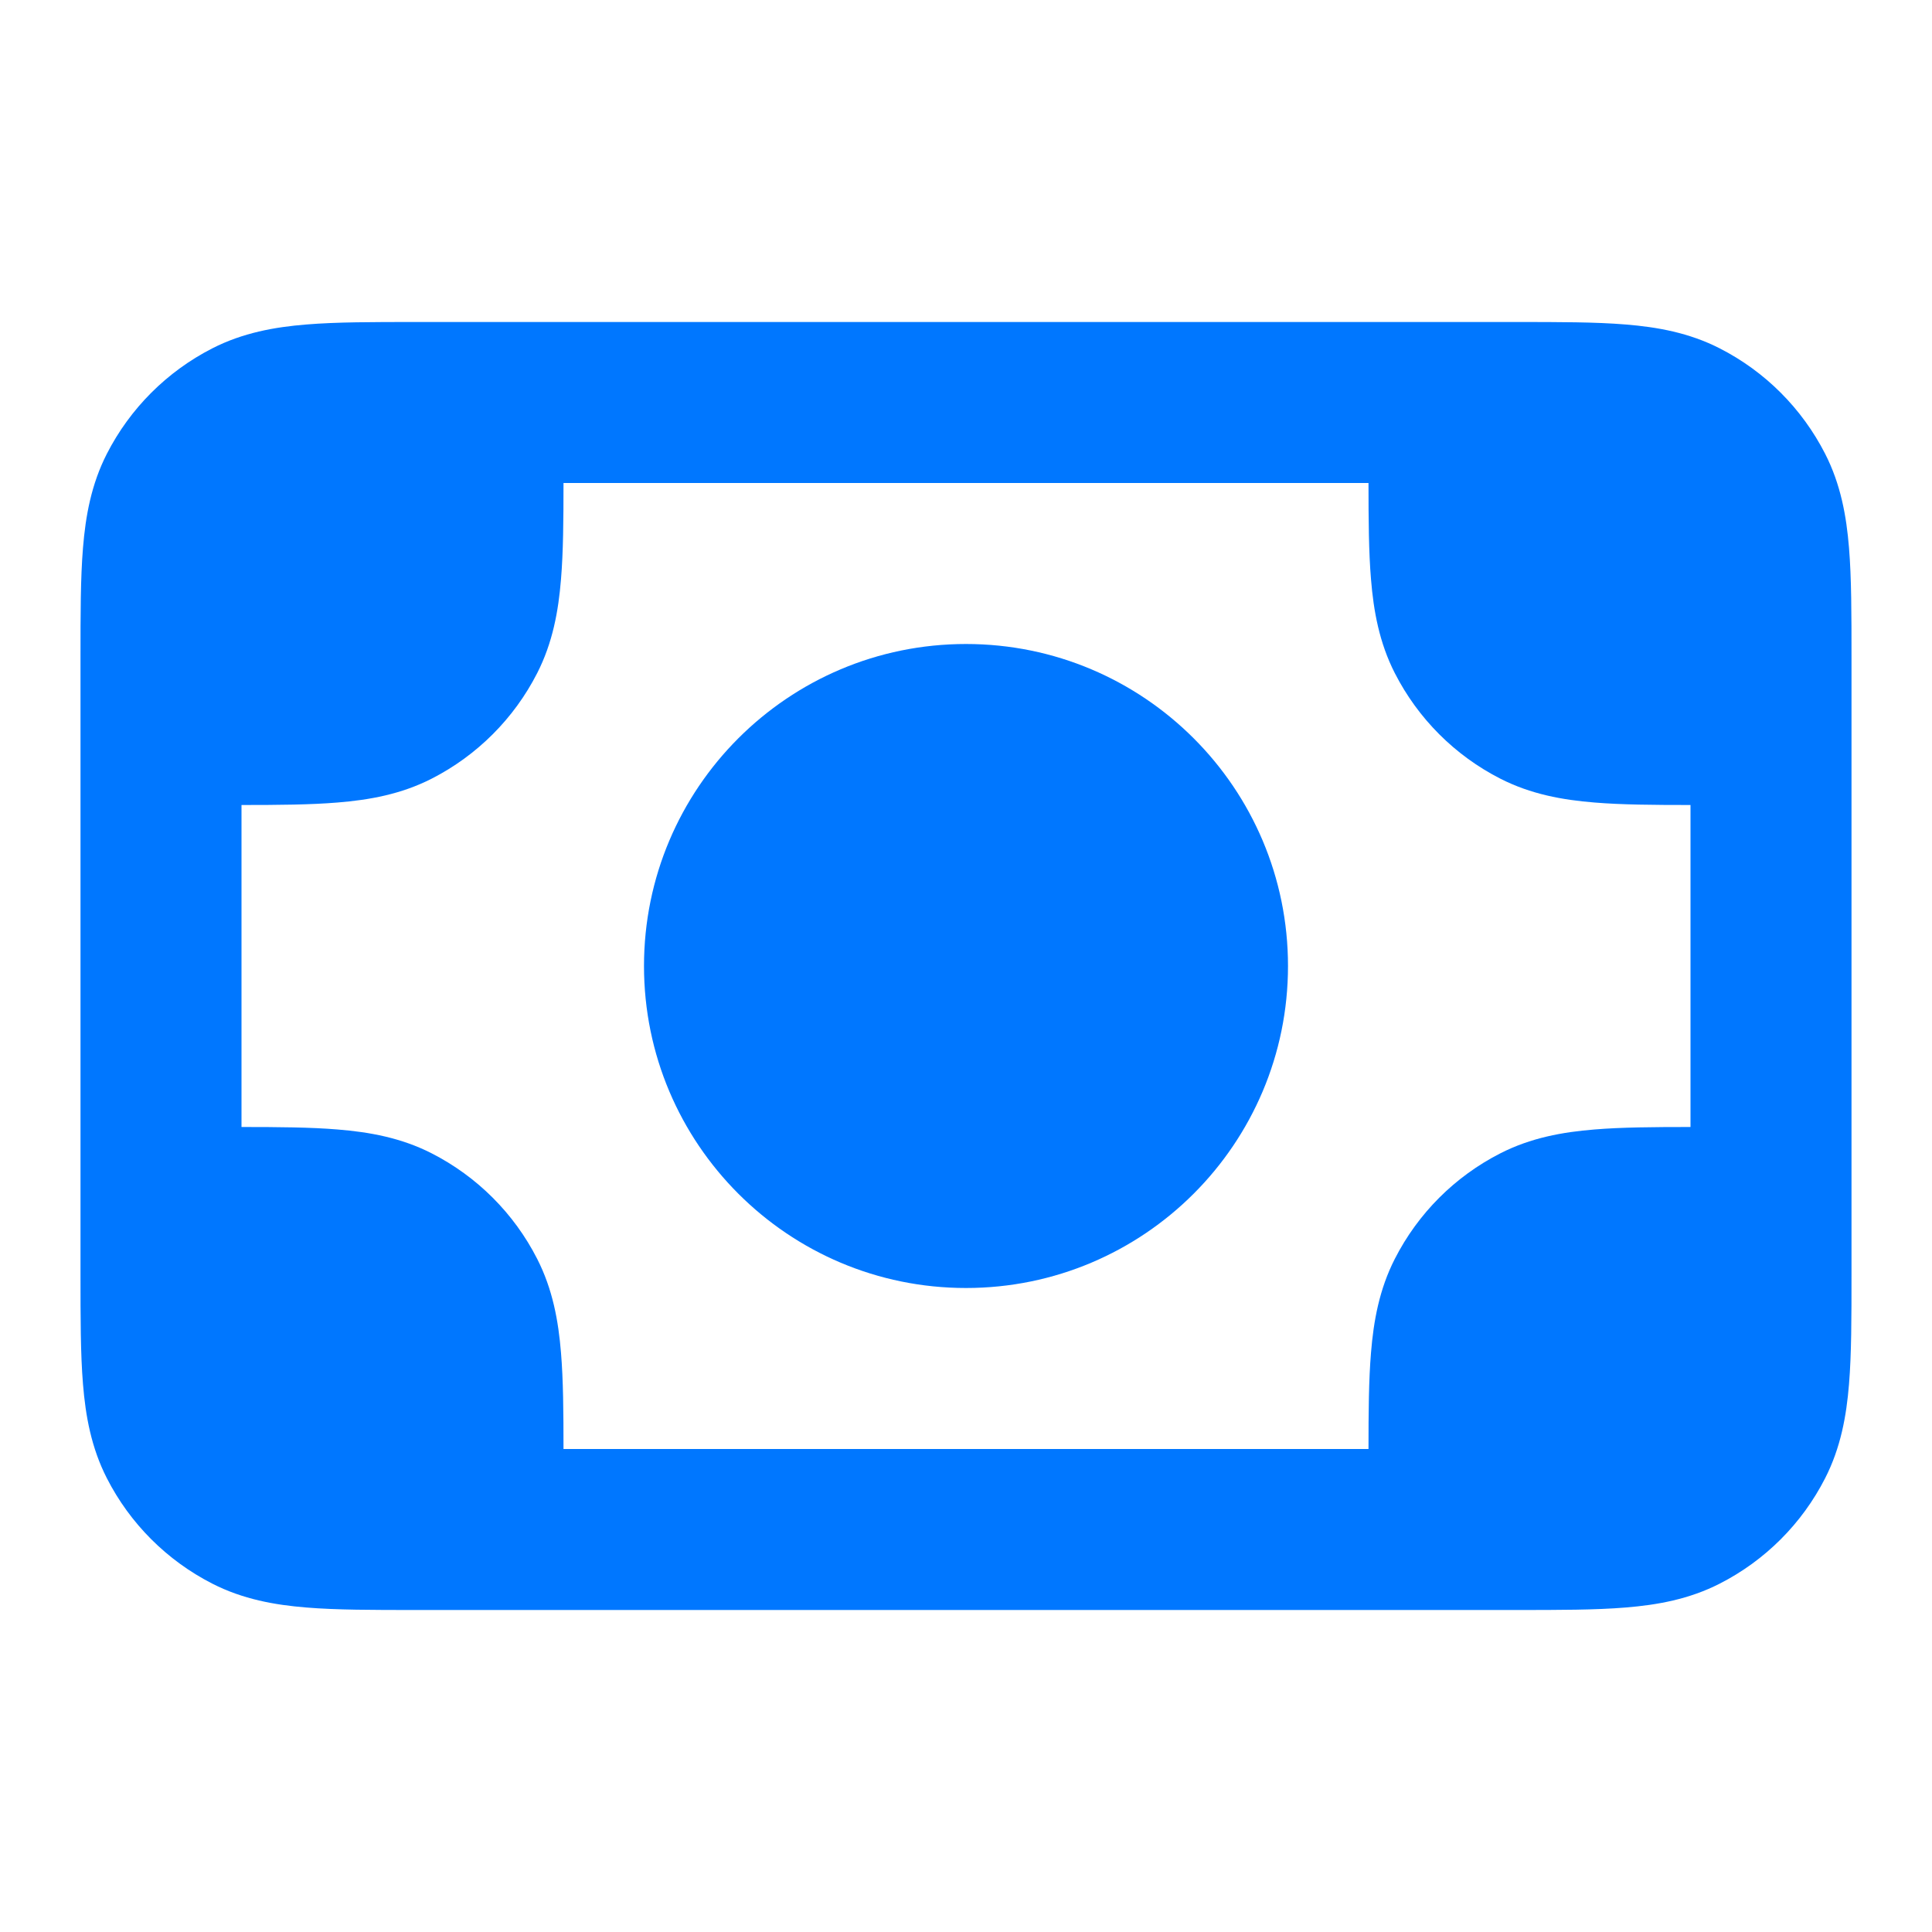
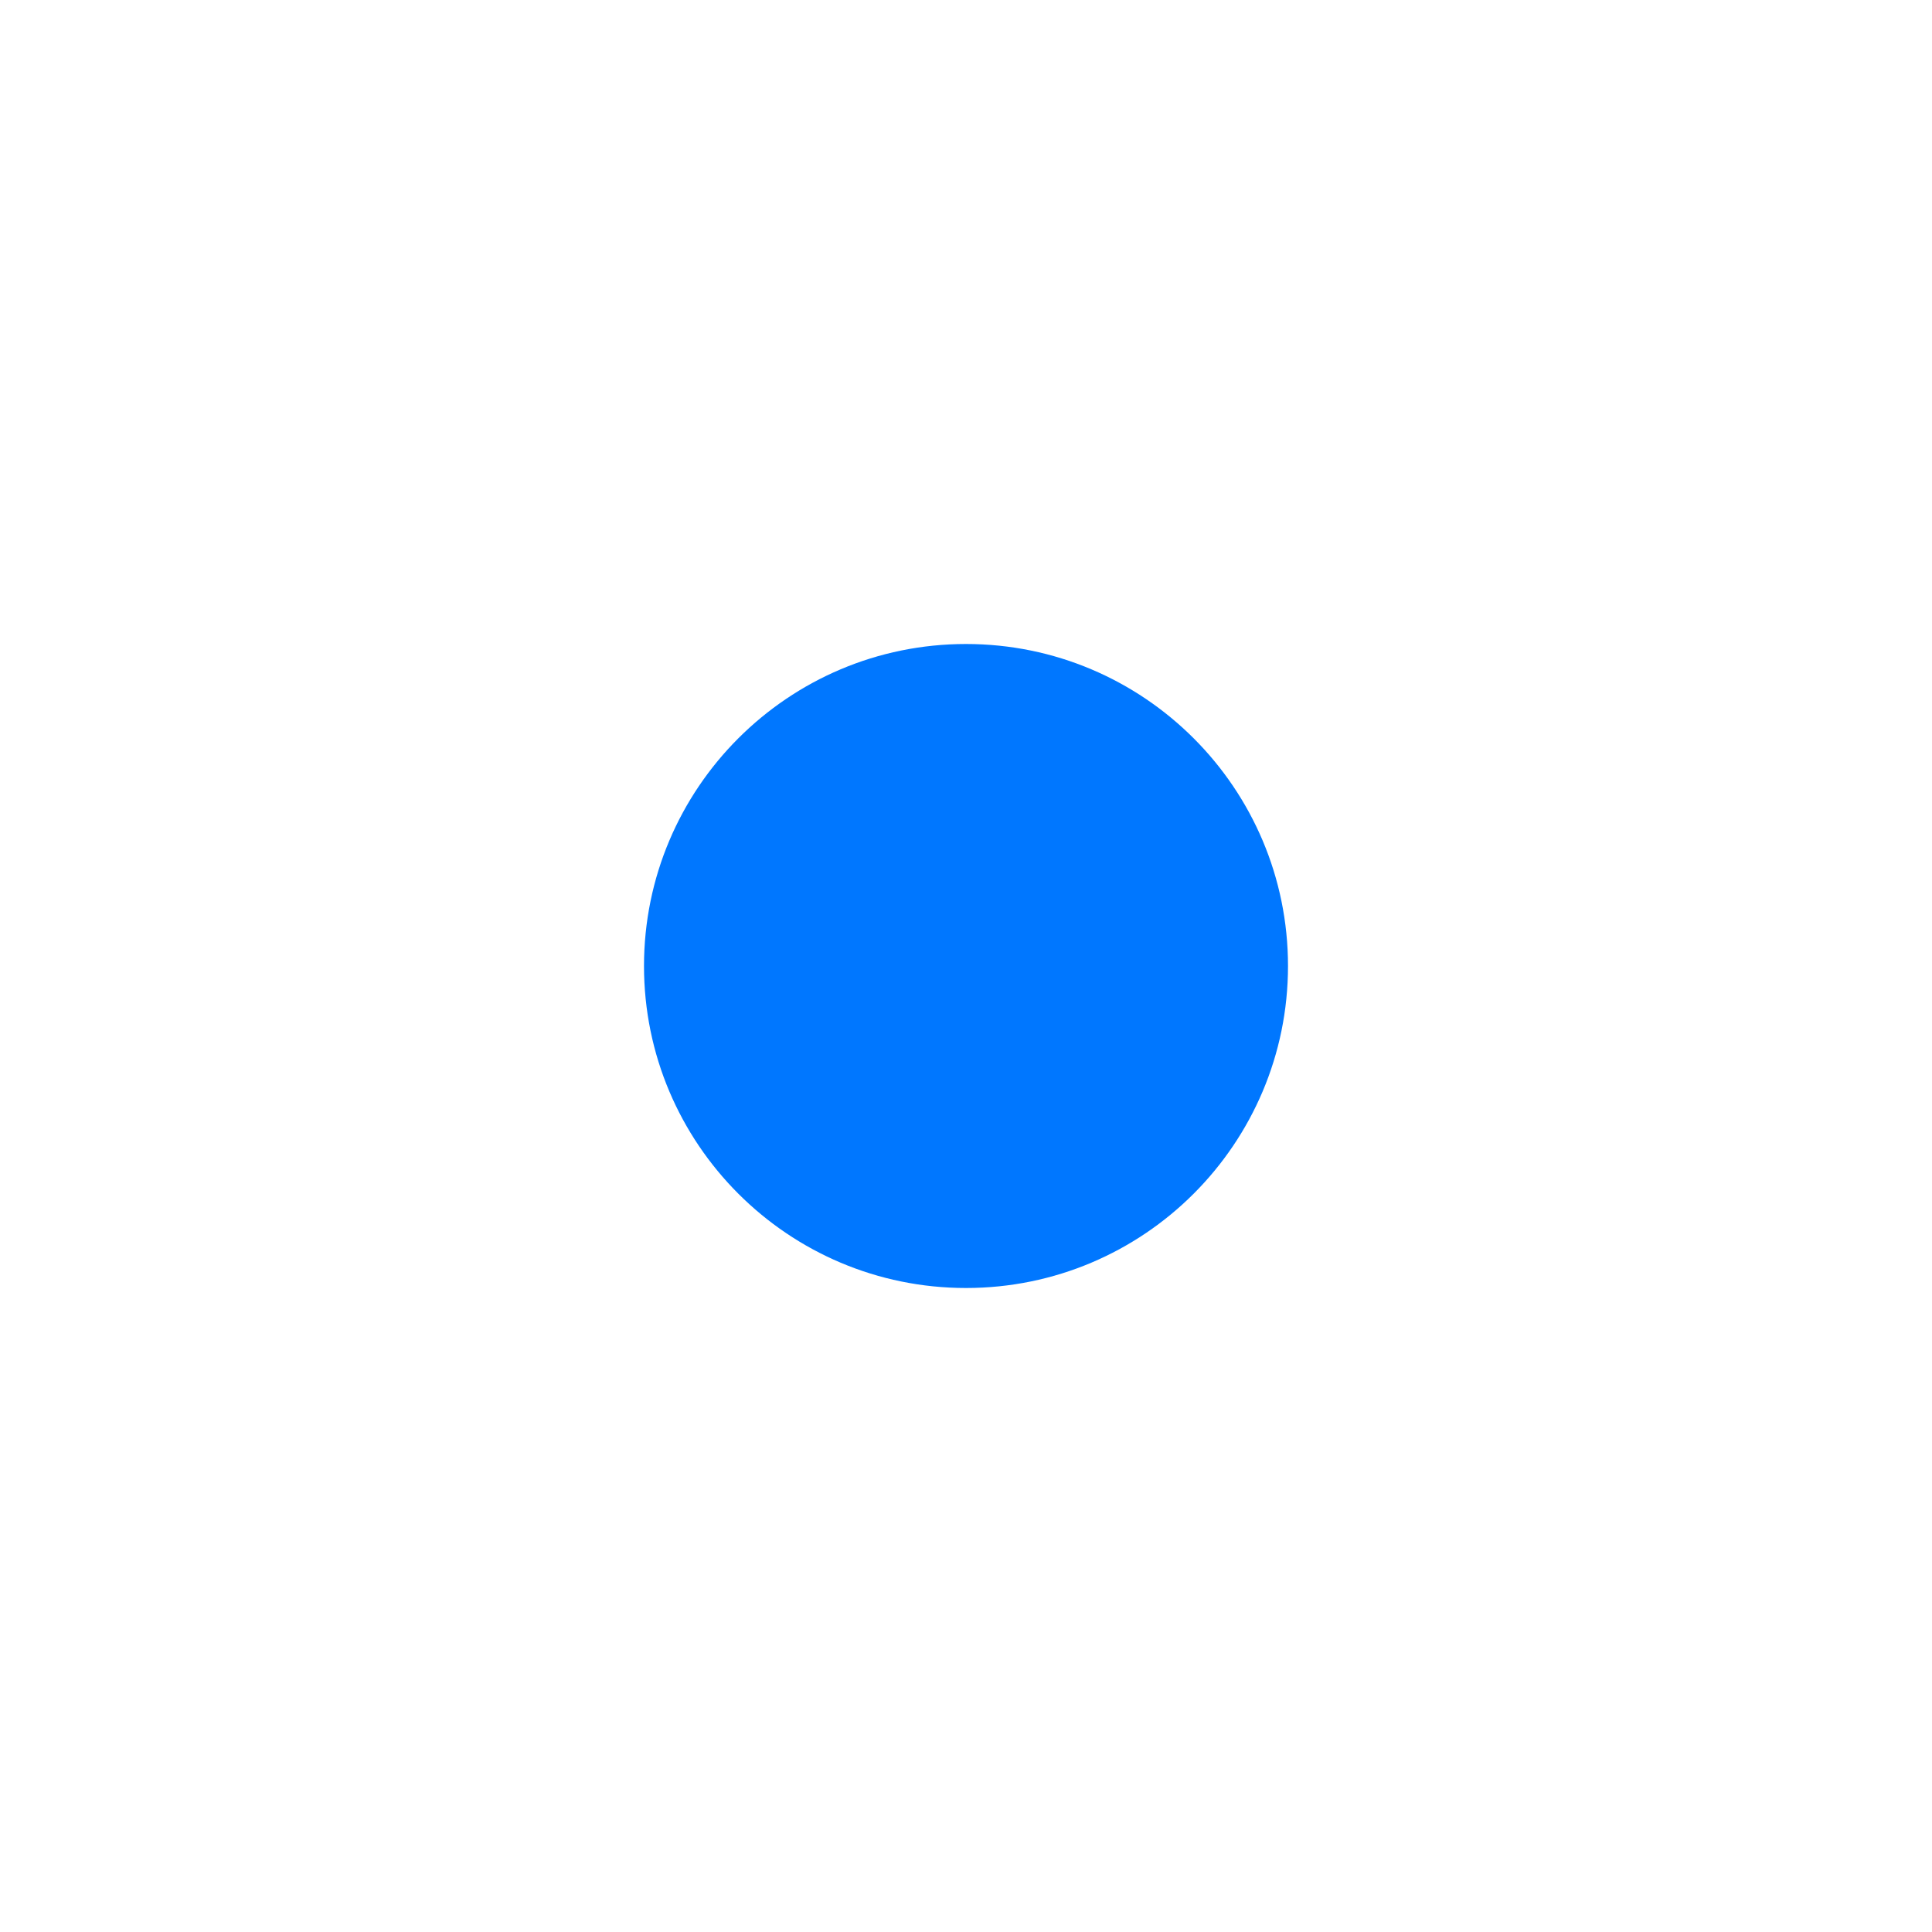
<svg xmlns="http://www.w3.org/2000/svg" width="24" height="24" viewBox="0 0 24 24" fill="none">
  <path d="M8 12C8 9.791 9.791 8 12 8C14.209 8 16 9.791 16 12C16 14.209 14.209 16 12 16C9.791 16 8 14.209 8 12Z" fill="#0077FF" />
-   <path fill-rule="evenodd" clip-rule="evenodd" d="M5.161 4H18.838C19.366 4 19.82 4 20.195 4.031C20.59 4.063 20.984 4.134 21.362 4.327C21.927 4.615 22.385 5.074 22.673 5.638C22.866 6.016 22.937 6.41 22.969 6.805C23 7.18 23 7.634 23 8.161V15.839C23 16.366 23 16.82 22.969 17.195C22.937 17.59 22.866 17.984 22.673 18.362C22.385 18.927 21.927 19.385 21.362 19.673C20.984 19.866 20.59 19.937 20.195 19.969C19.82 20 19.366 20 18.839 20H5.161C4.634 20 4.18 20 3.805 19.969C3.41 19.937 3.016 19.866 2.638 19.673C2.074 19.385 1.615 18.927 1.327 18.362C1.134 17.984 1.063 17.59 1.031 17.195C1 16.82 1 16.366 1 15.839V8.161C1 7.634 1 7.18 1.031 6.805C1.063 6.41 1.134 6.016 1.327 5.638C1.615 5.074 2.074 4.615 2.638 4.327C3.016 4.134 3.41 4.063 3.805 4.031C4.18 4 4.634 4 5.161 4ZM3 10V14C3.459 14 3.859 14.003 4.195 14.031C4.59 14.063 4.984 14.134 5.362 14.327C5.926 14.615 6.385 15.073 6.673 15.638C6.866 16.016 6.937 16.41 6.969 16.805C6.997 17.141 7 17.541 7 18H17C17 17.541 17.003 17.141 17.031 16.805C17.063 16.41 17.134 16.016 17.327 15.638C17.615 15.073 18.073 14.615 18.638 14.327C19.016 14.134 19.41 14.063 19.805 14.031C20.141 14.003 20.541 14 21 14V10C20.541 10 20.141 9.997 19.805 9.969C19.41 9.937 19.016 9.866 18.638 9.673C18.073 9.385 17.615 8.926 17.327 8.362C17.134 7.984 17.063 7.59 17.031 7.195C17.003 6.859 17 6.459 17 6H7C7 6.459 6.997 6.859 6.969 7.195C6.937 7.59 6.866 7.984 6.673 8.362C6.385 8.926 5.926 9.385 5.362 9.673C4.984 9.866 4.59 9.937 4.195 9.969C3.859 9.997 3.459 10 3 10Z" fill="#0077FF" />
</svg>